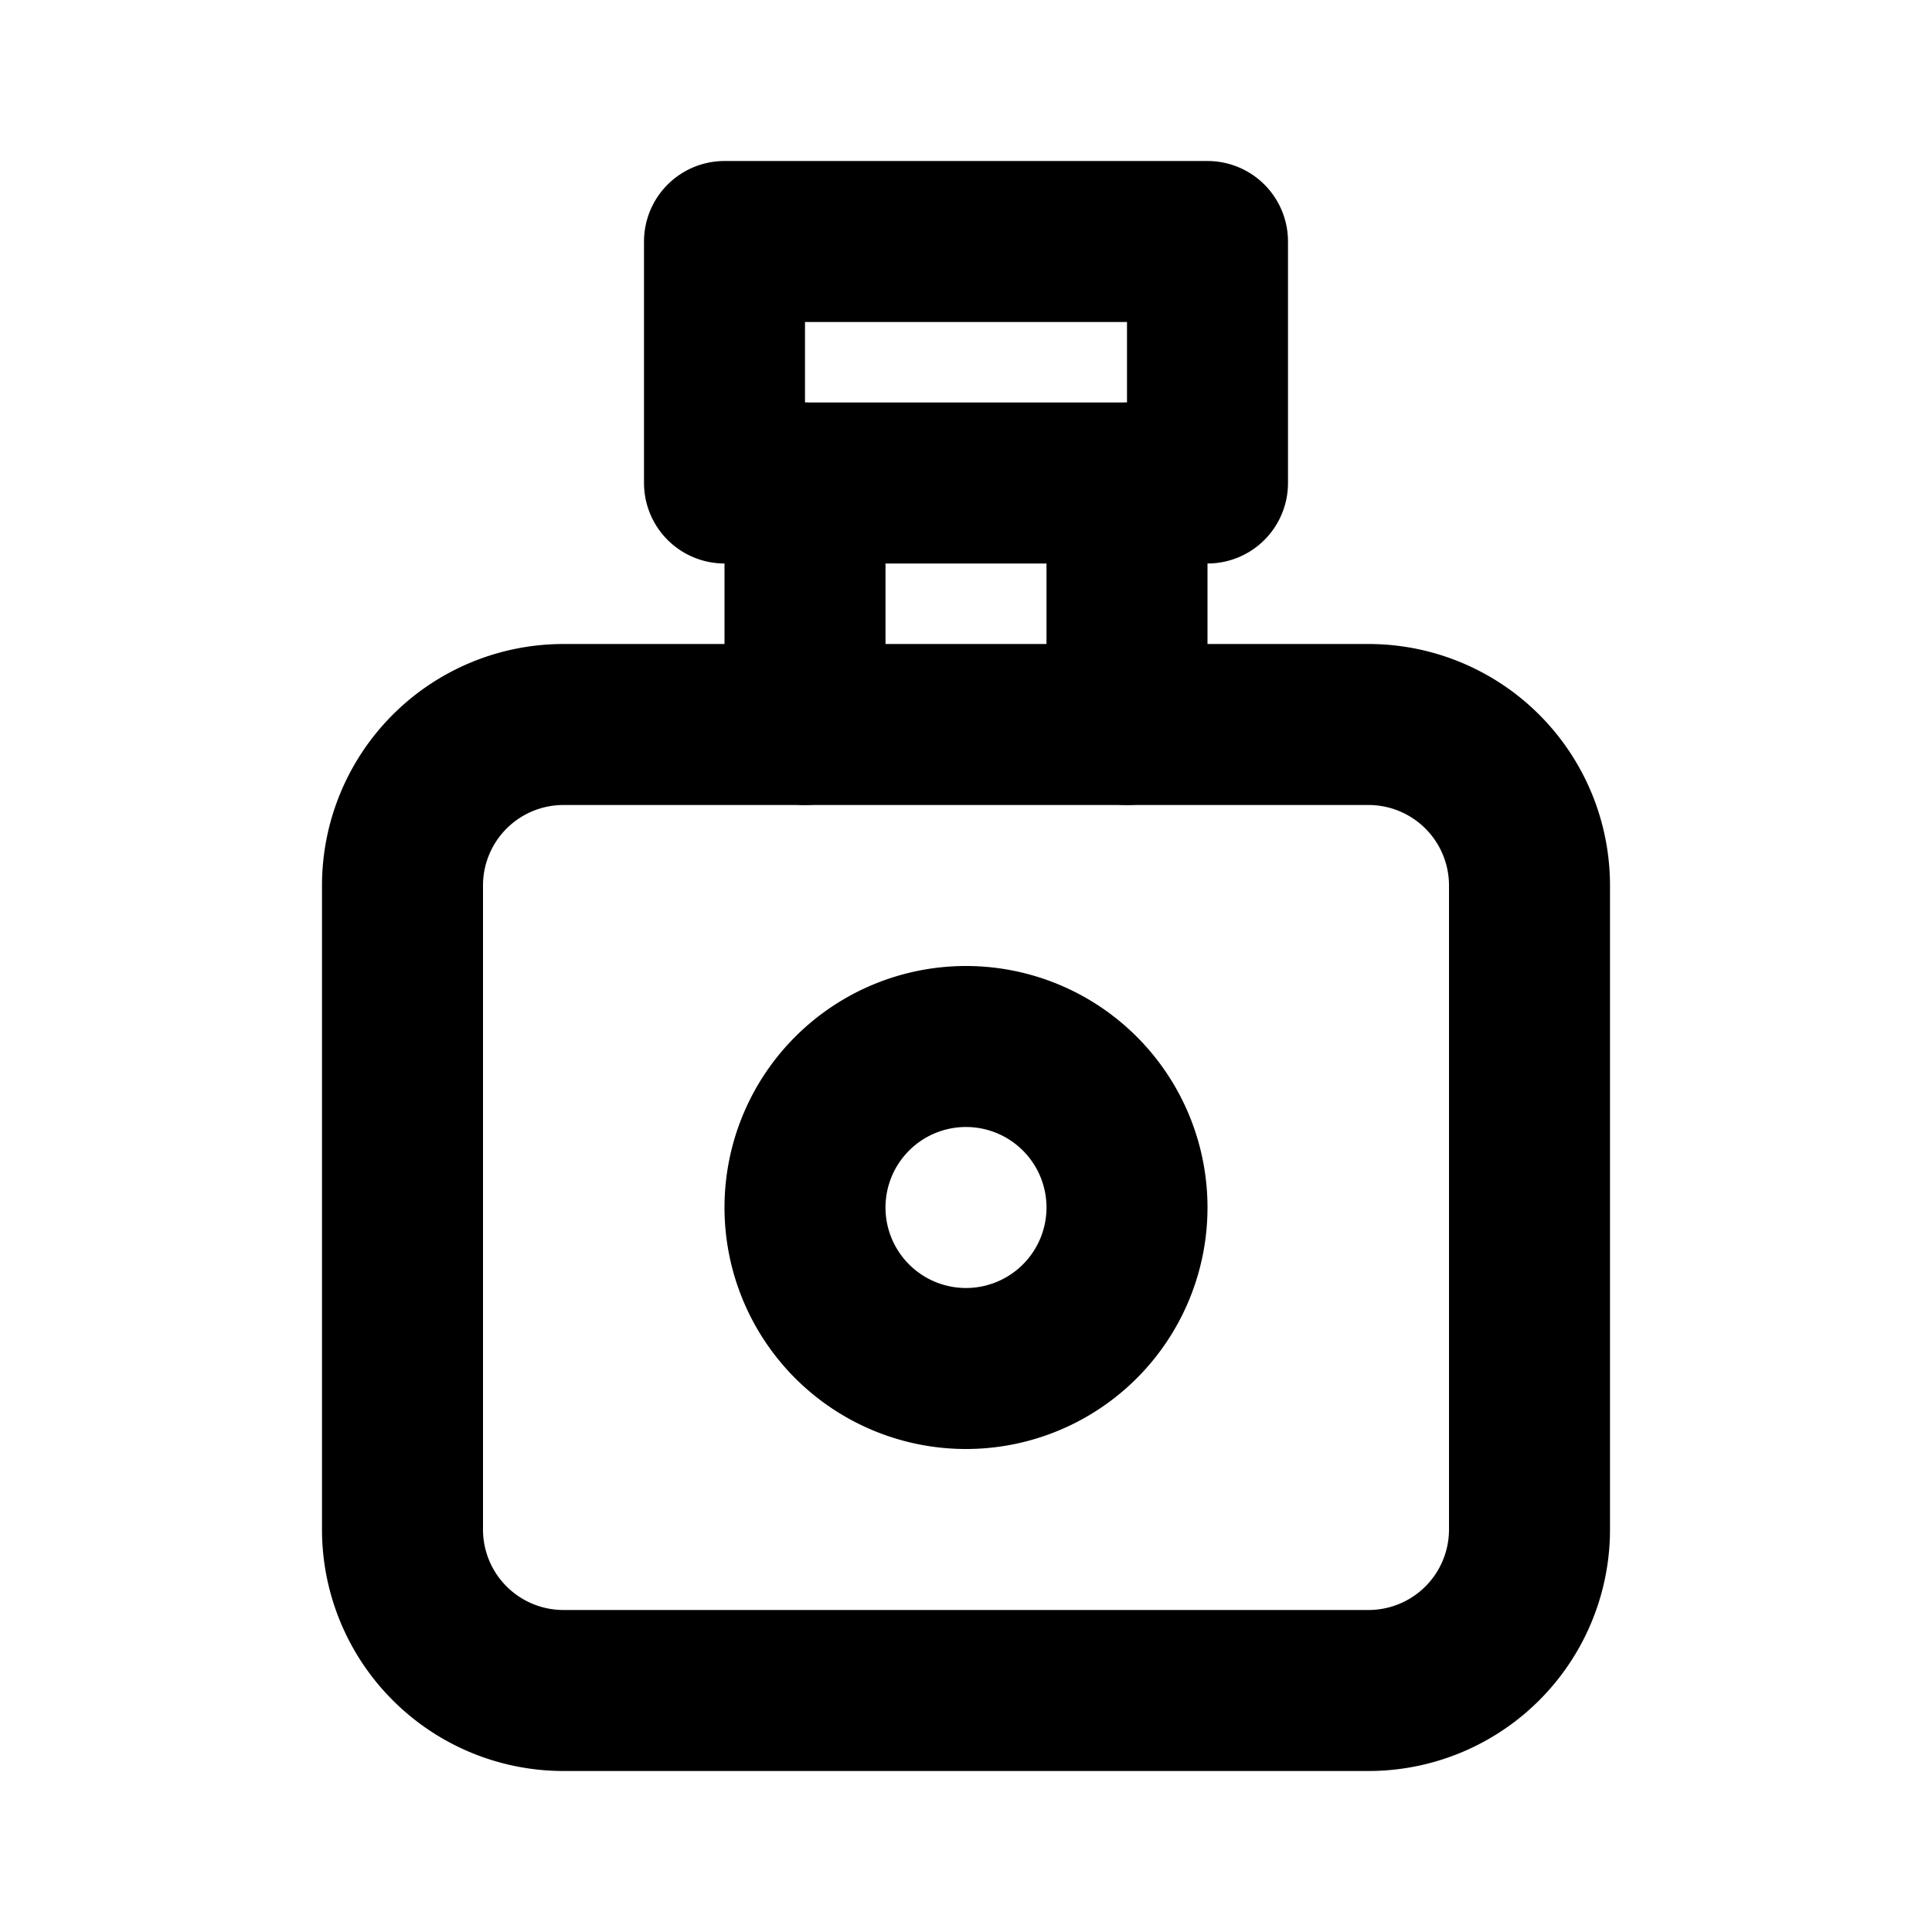
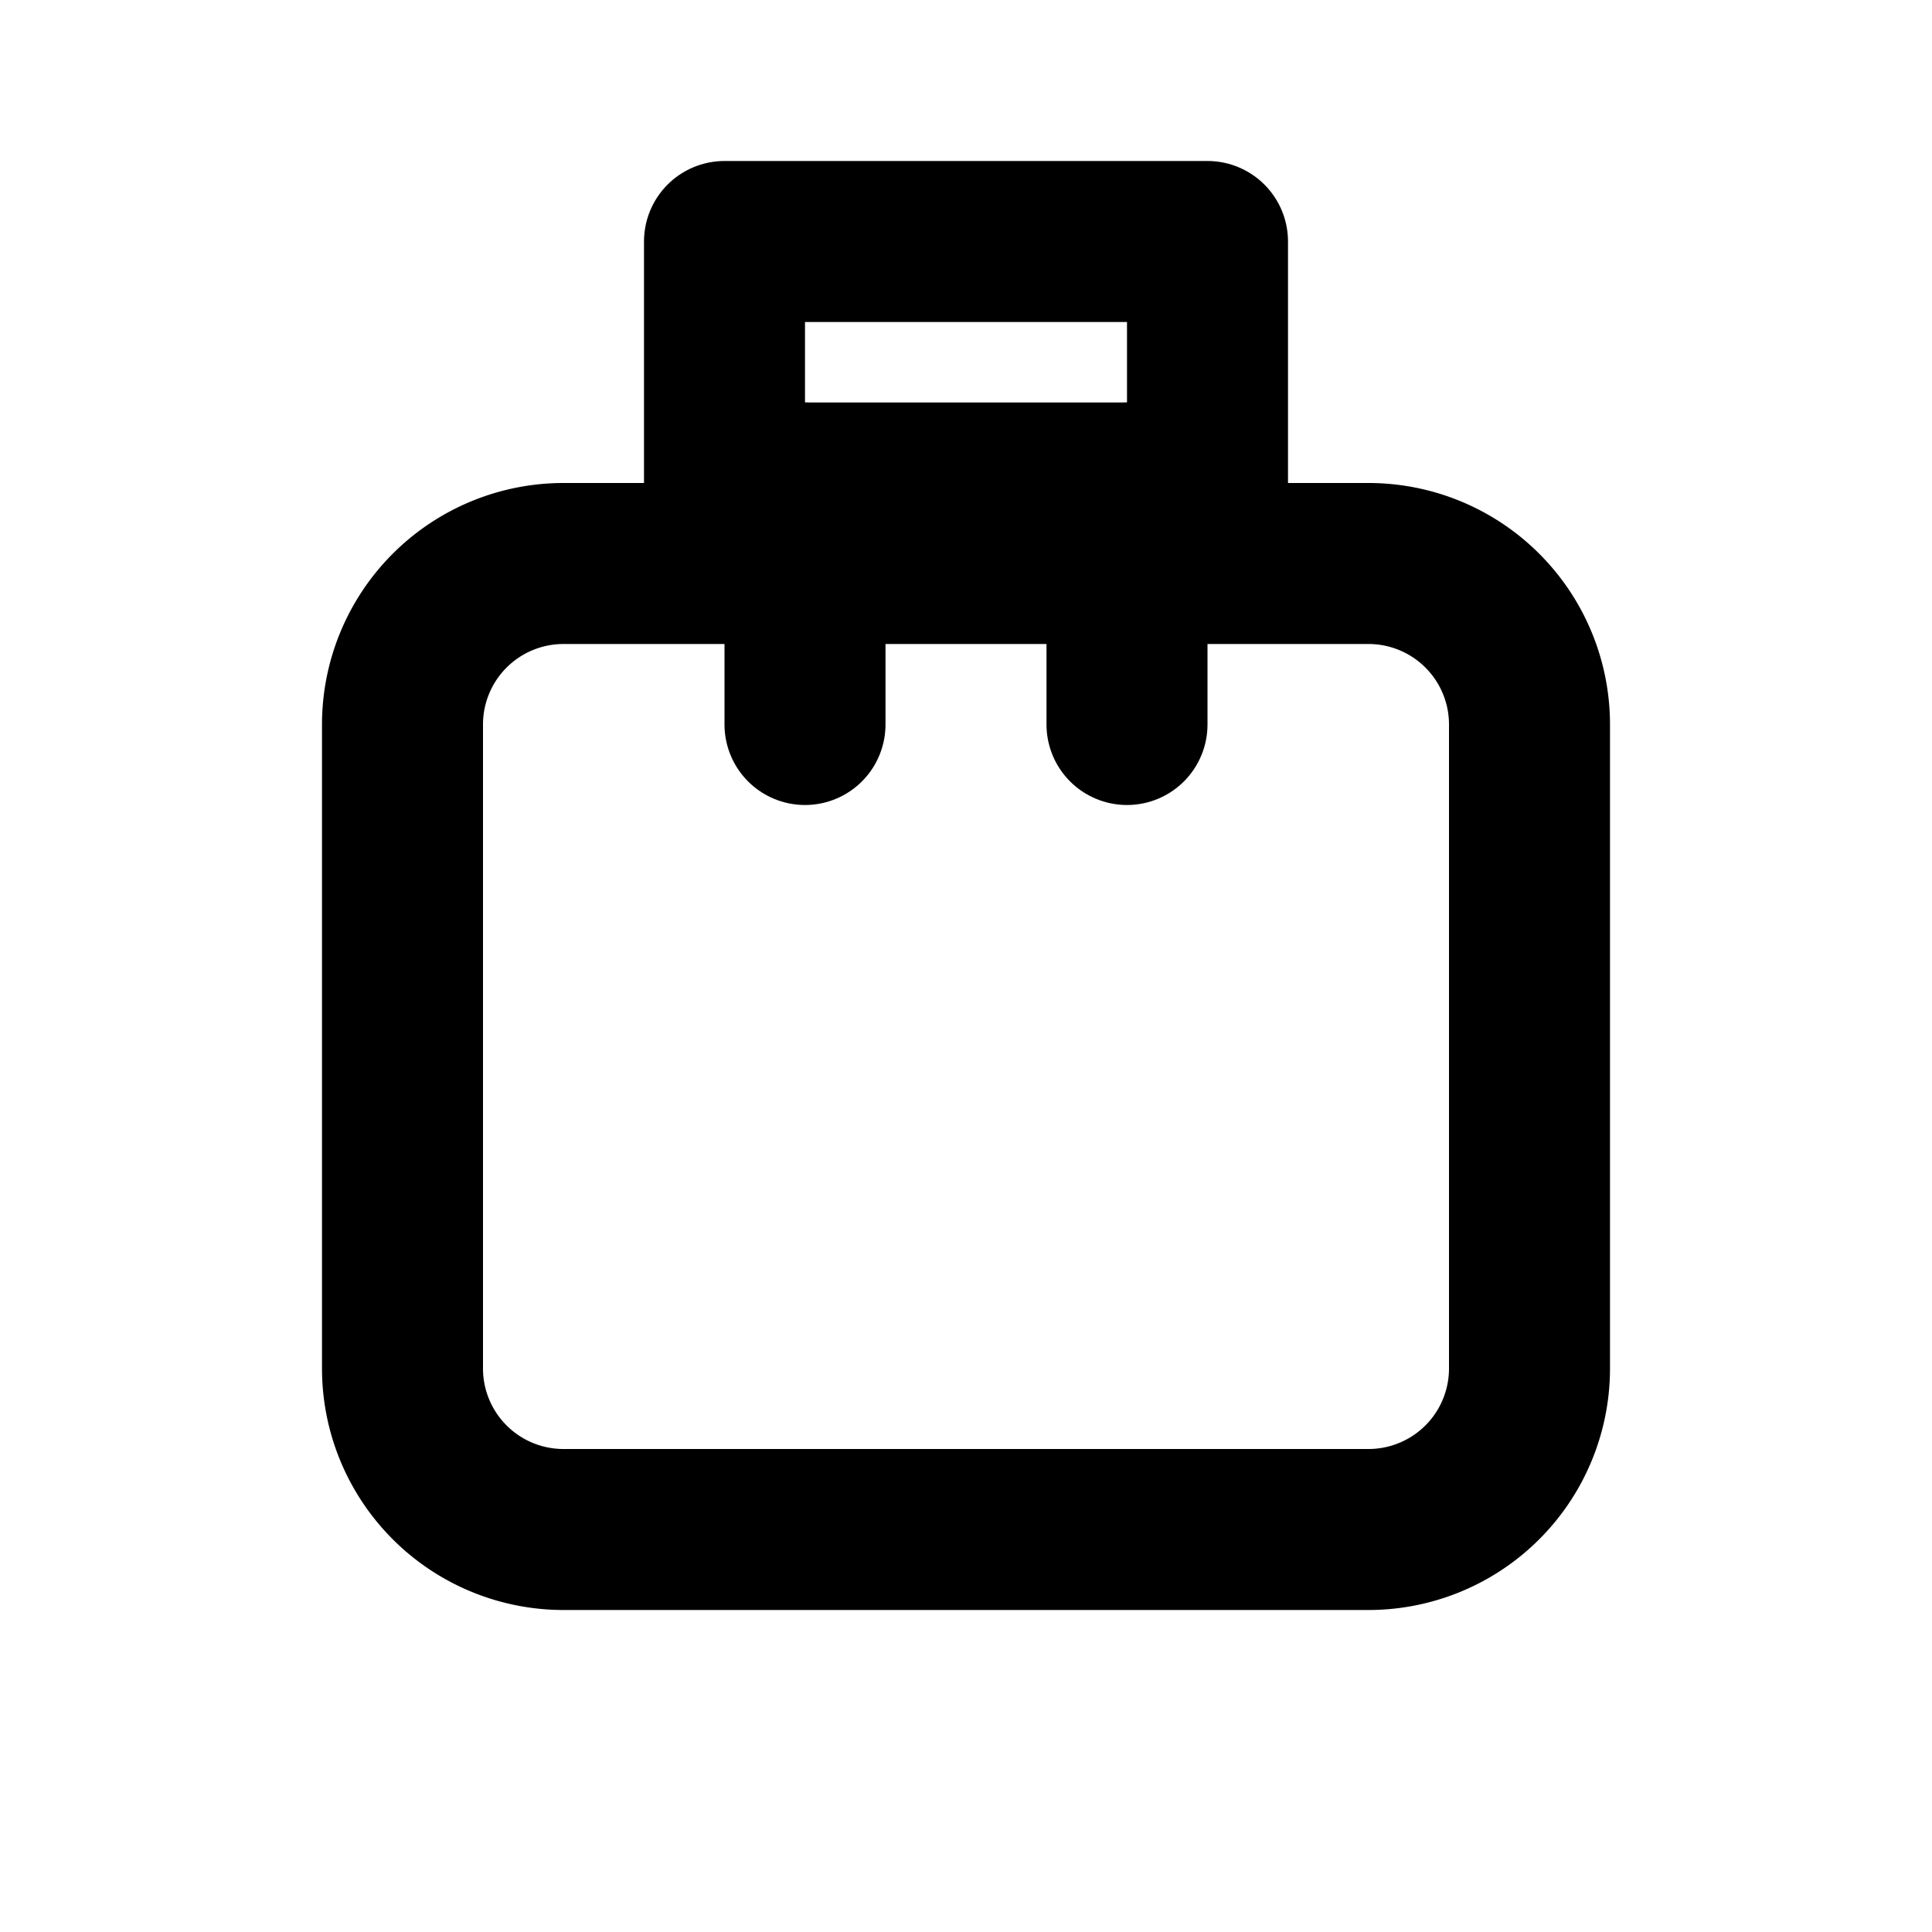
<svg xmlns="http://www.w3.org/2000/svg" width="24" height="24" viewBox="0 0 24 24" stroke-width="2" stroke="currentColor" fill="none" stroke-linecap="round" stroke-linejoin="round">
  <path d="M10 6v3" />
  <path d="M14 6v3" />
-   <path d="M5 9m0 2a2 2 0 0 1 2 -2h10a2 2 0 0 1 2 2v8a2 2 0 0 1 -2 2h-10a2 2 0 0 1 -2 -2z" />
-   <path d="M12 15m-2 0a2 2 0 1 0 4 0a2 2 0 1 0 -4 0" />
+   <path d="M5 9a2 2 0 0 1 2 -2h10a2 2 0 0 1 2 2v8a2 2 0 0 1 -2 2h-10a2 2 0 0 1 -2 -2z" />
  <path d="M9 3h6v3h-6z" />
</svg>